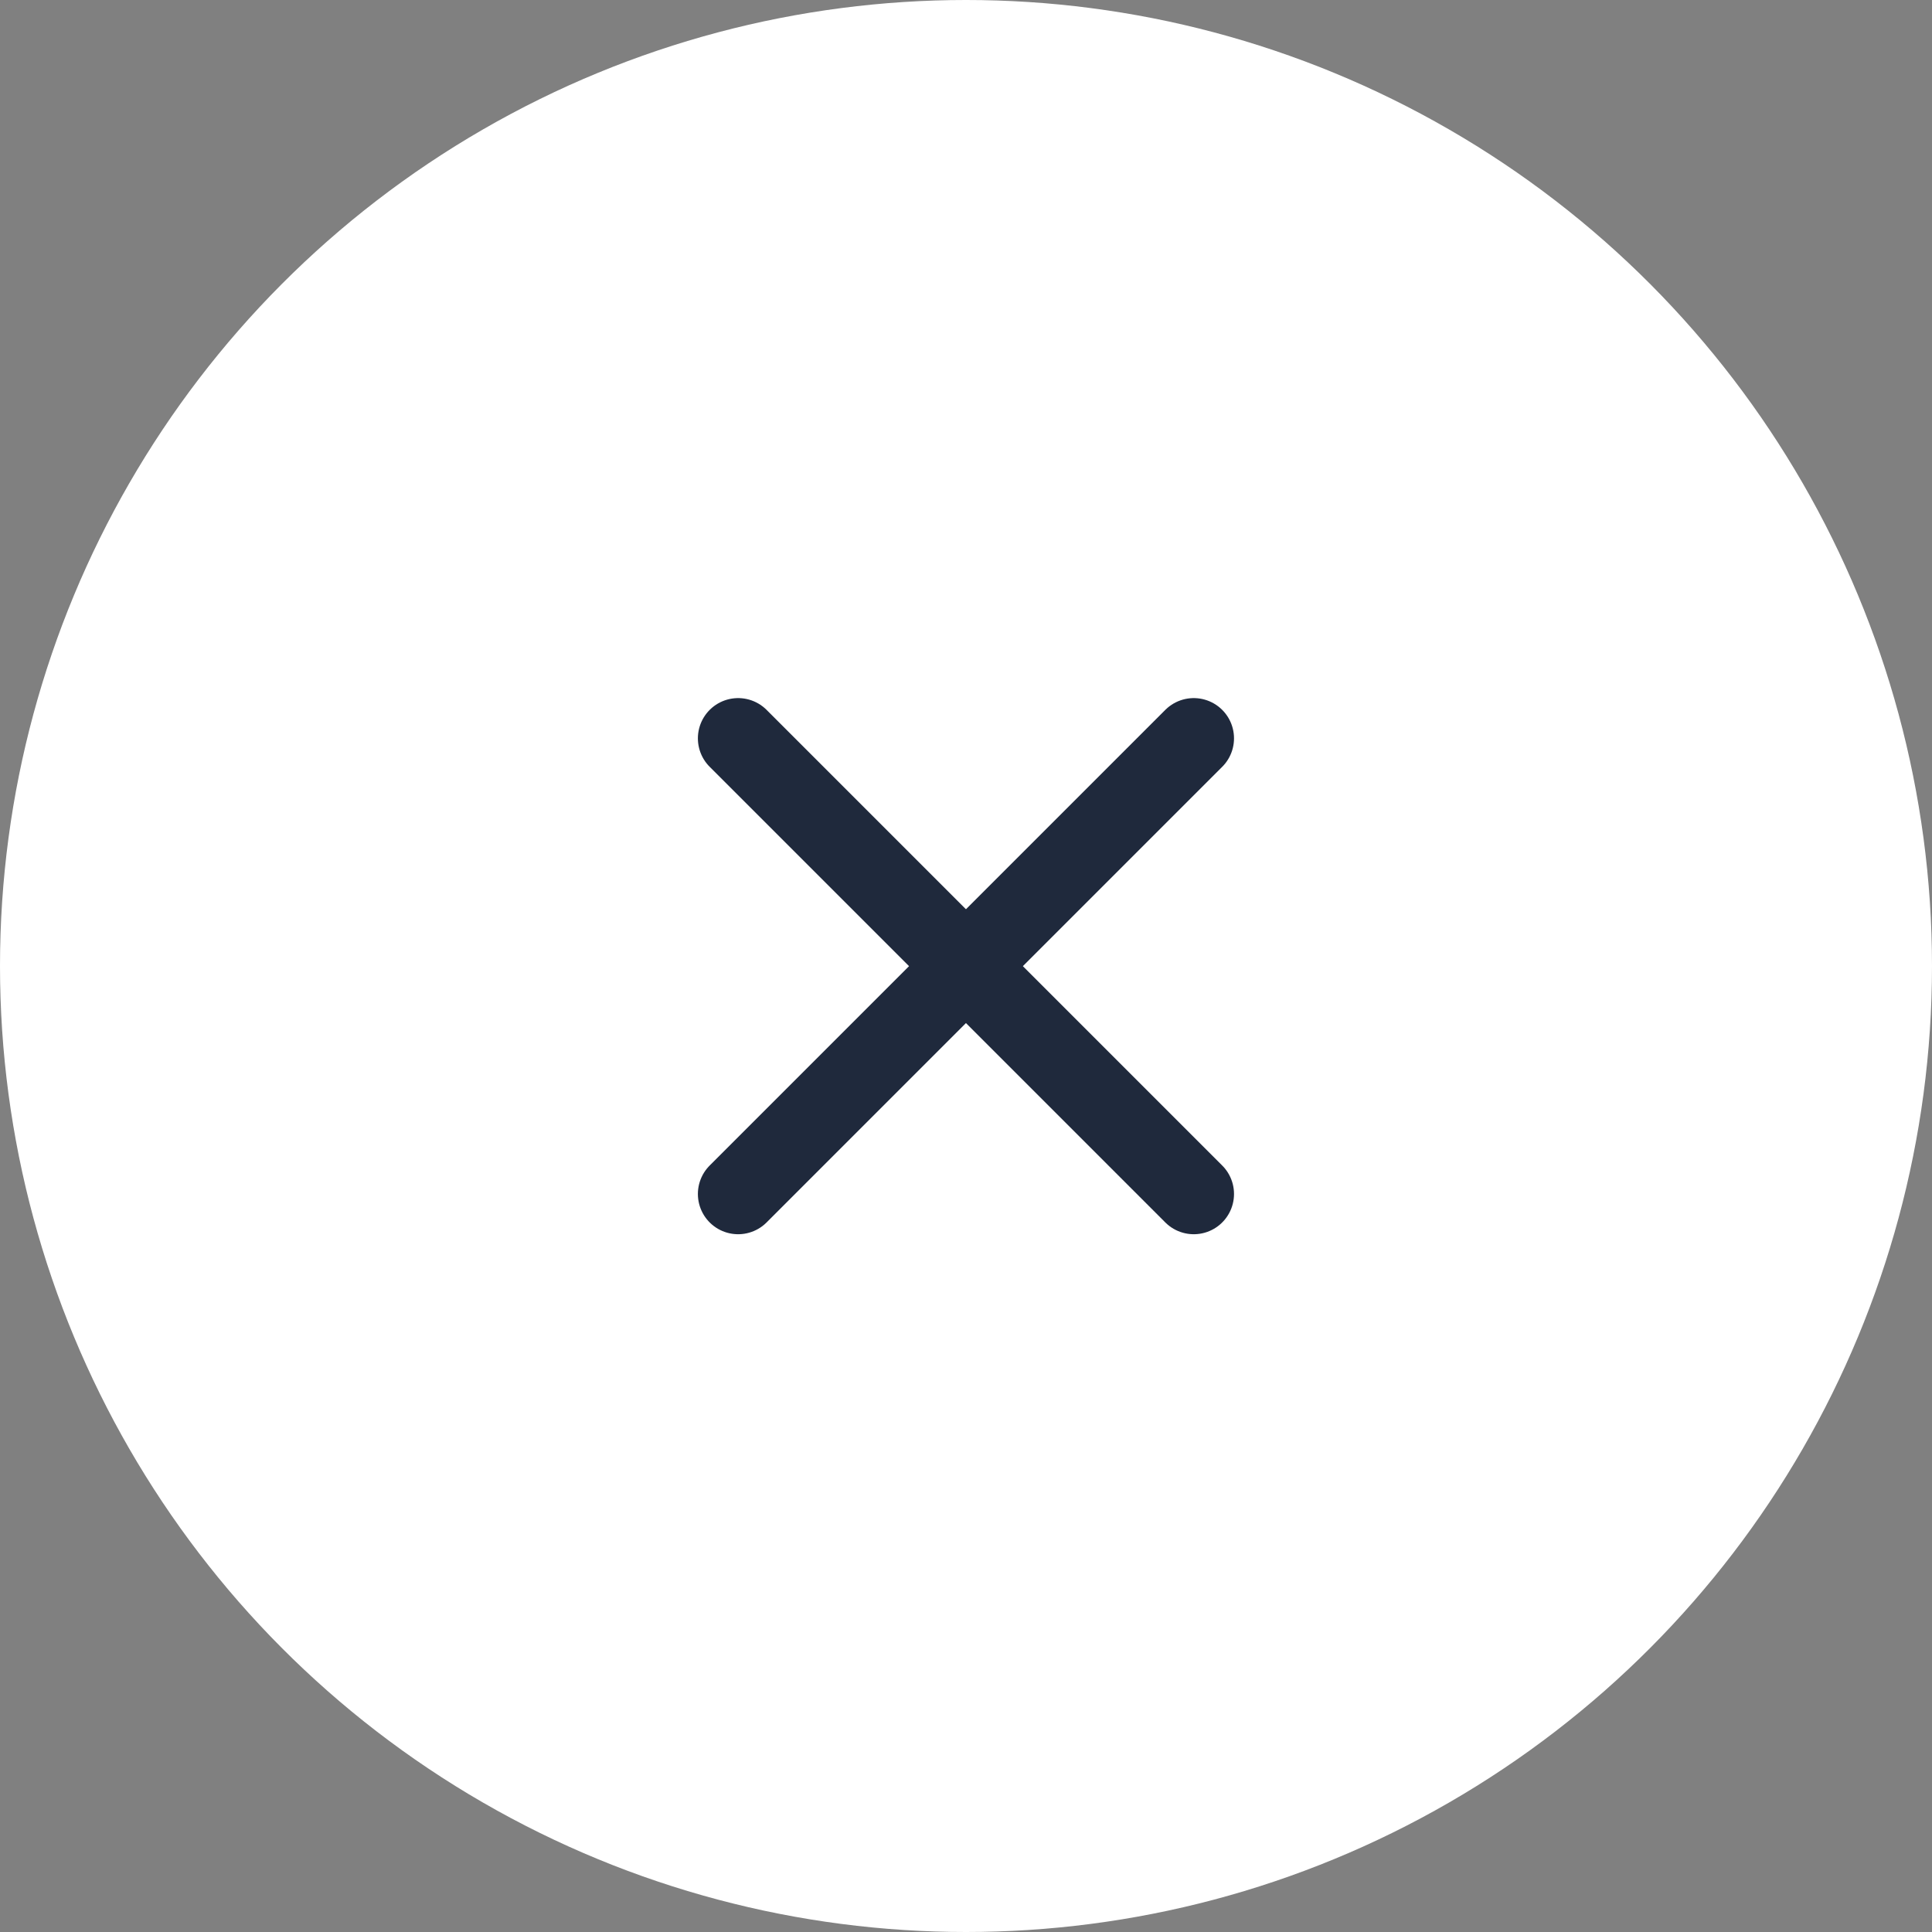
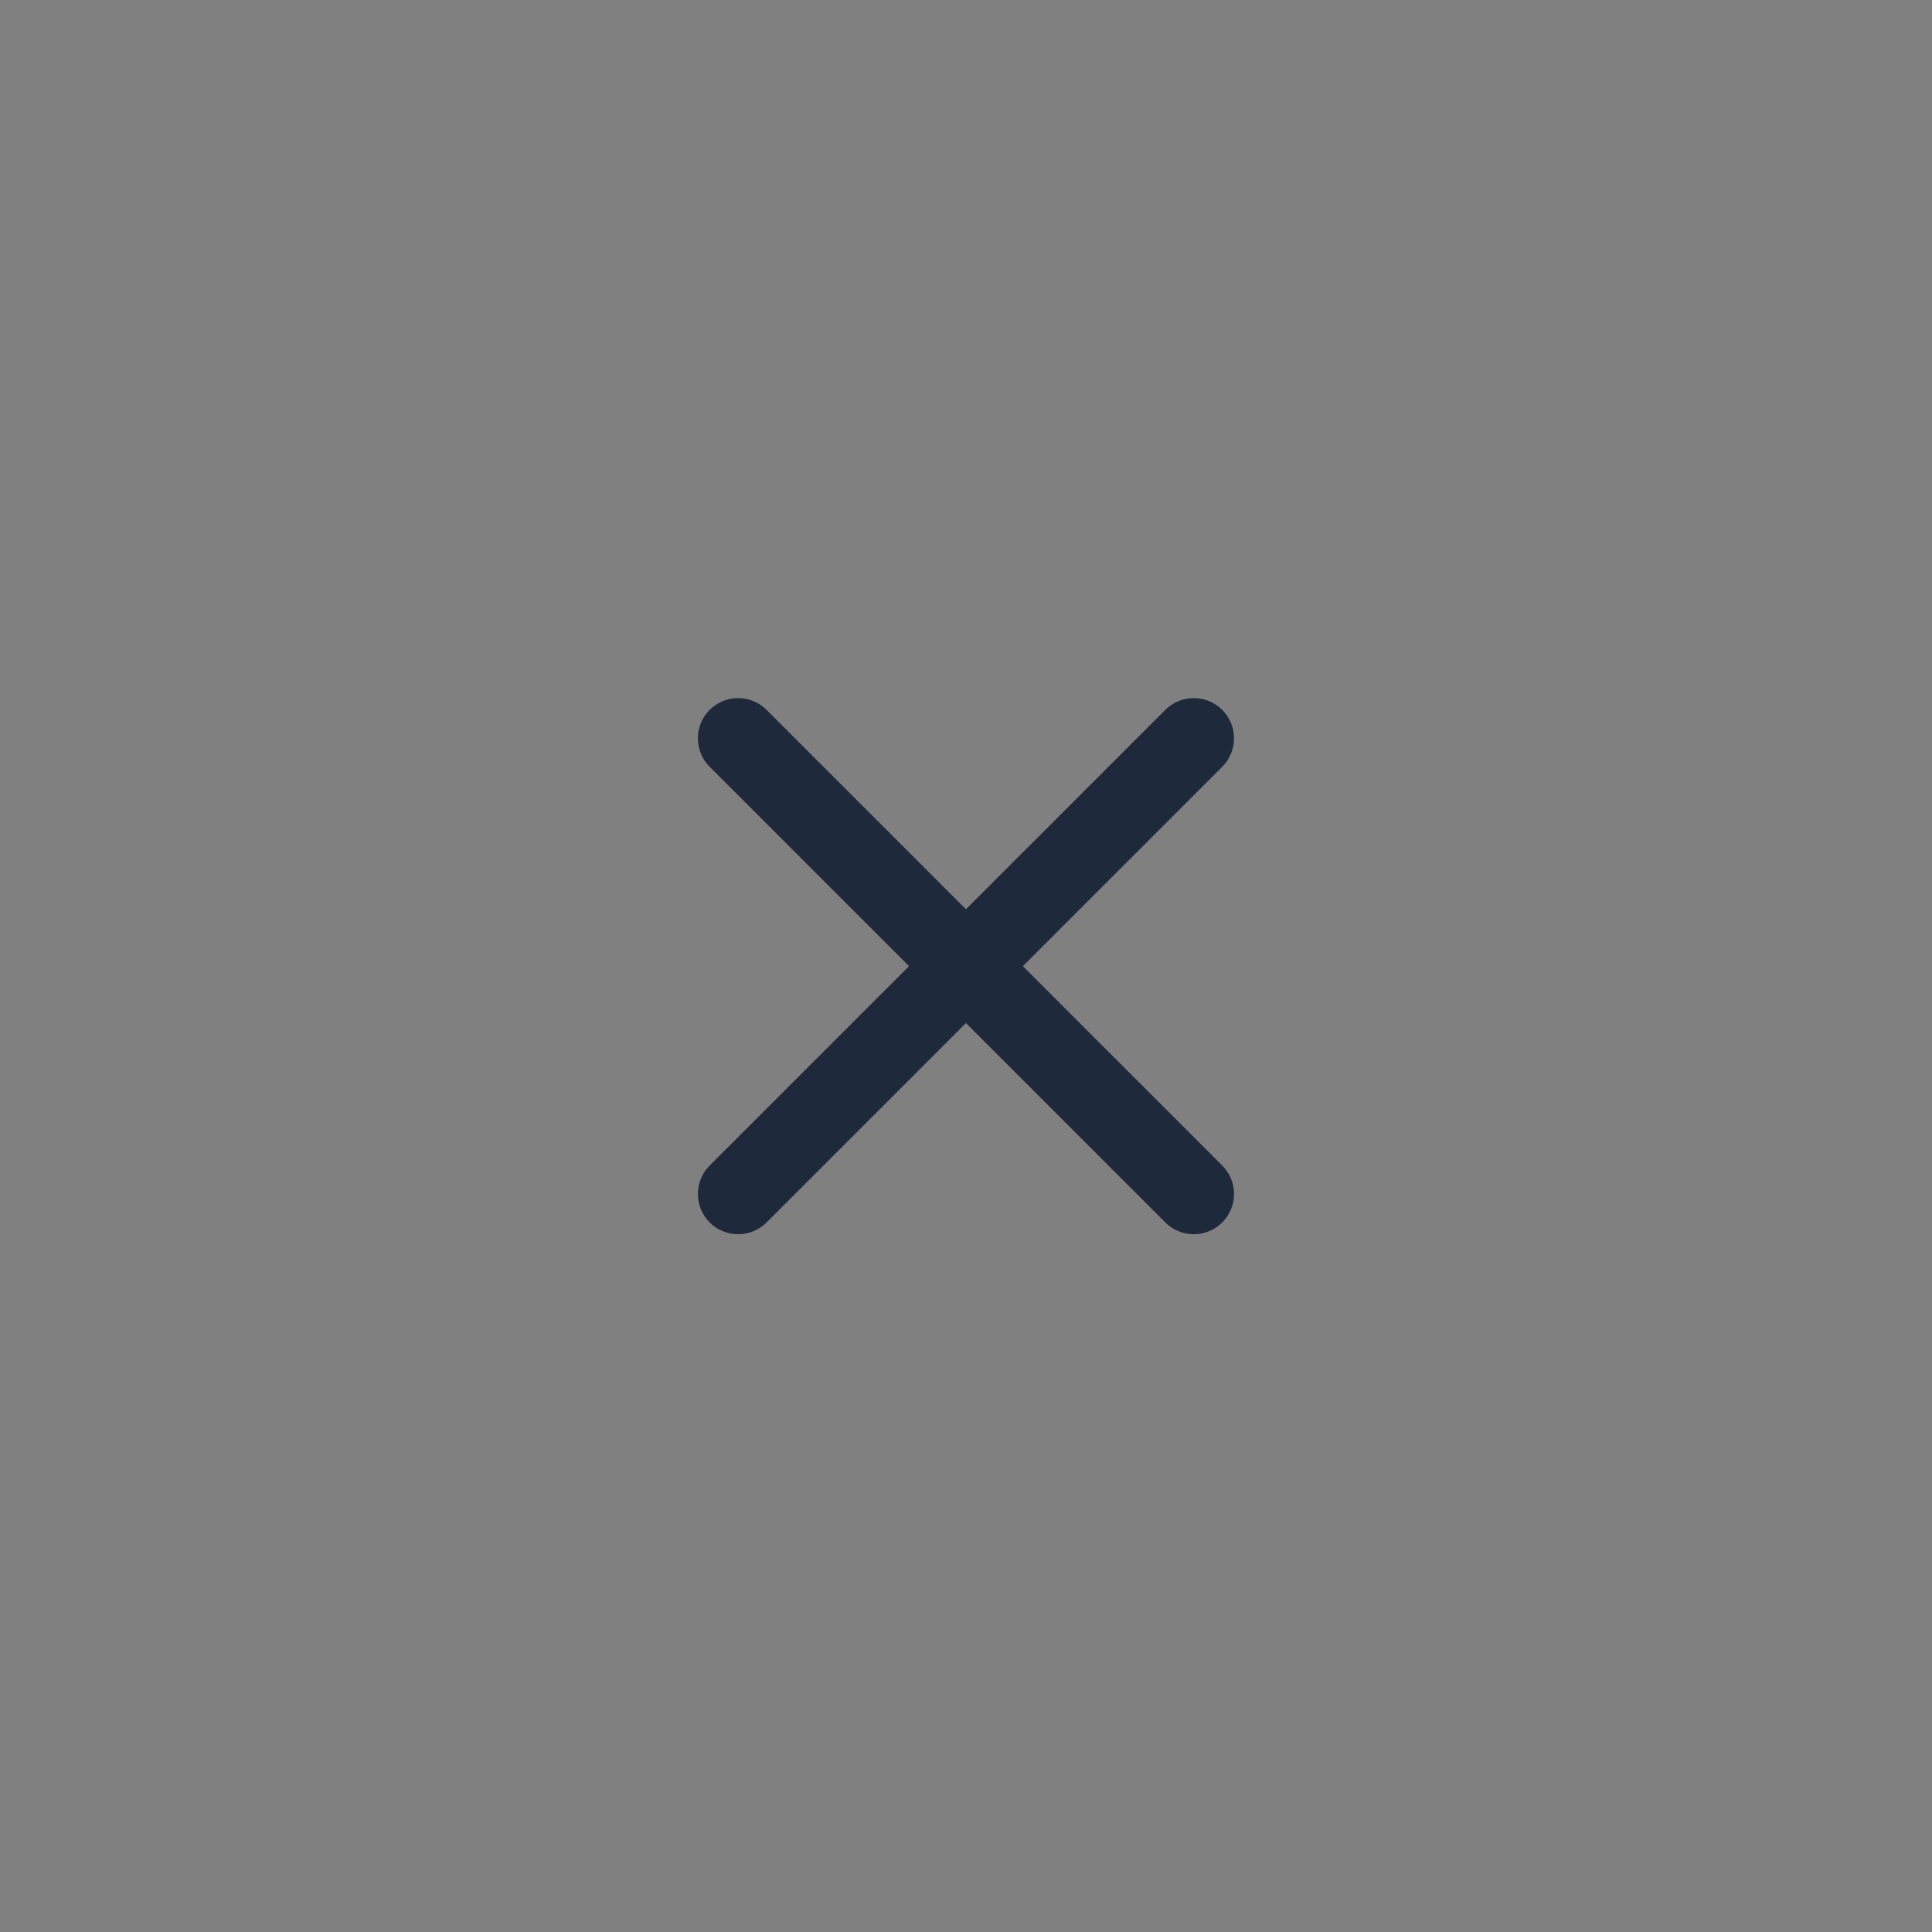
<svg xmlns="http://www.w3.org/2000/svg" width="36" height="36" viewBox="0 0 36 36" fill="none">
  <rect x="0" y="0" width="36" height="36" fill="#808080" stroke="none" />
-   <circle cx="18" cy="18" r="18" fill="white" />
  <path d="M13.754 22.248L22.244 13.758" stroke="#1F293C" stroke-width="1.5" stroke-linecap="round" stroke-linejoin="round" />
  <path d="M22.244 22.248L13.754 13.758" stroke="#1F293C" stroke-width="1.5" stroke-linecap="round" stroke-linejoin="round" />
</svg>